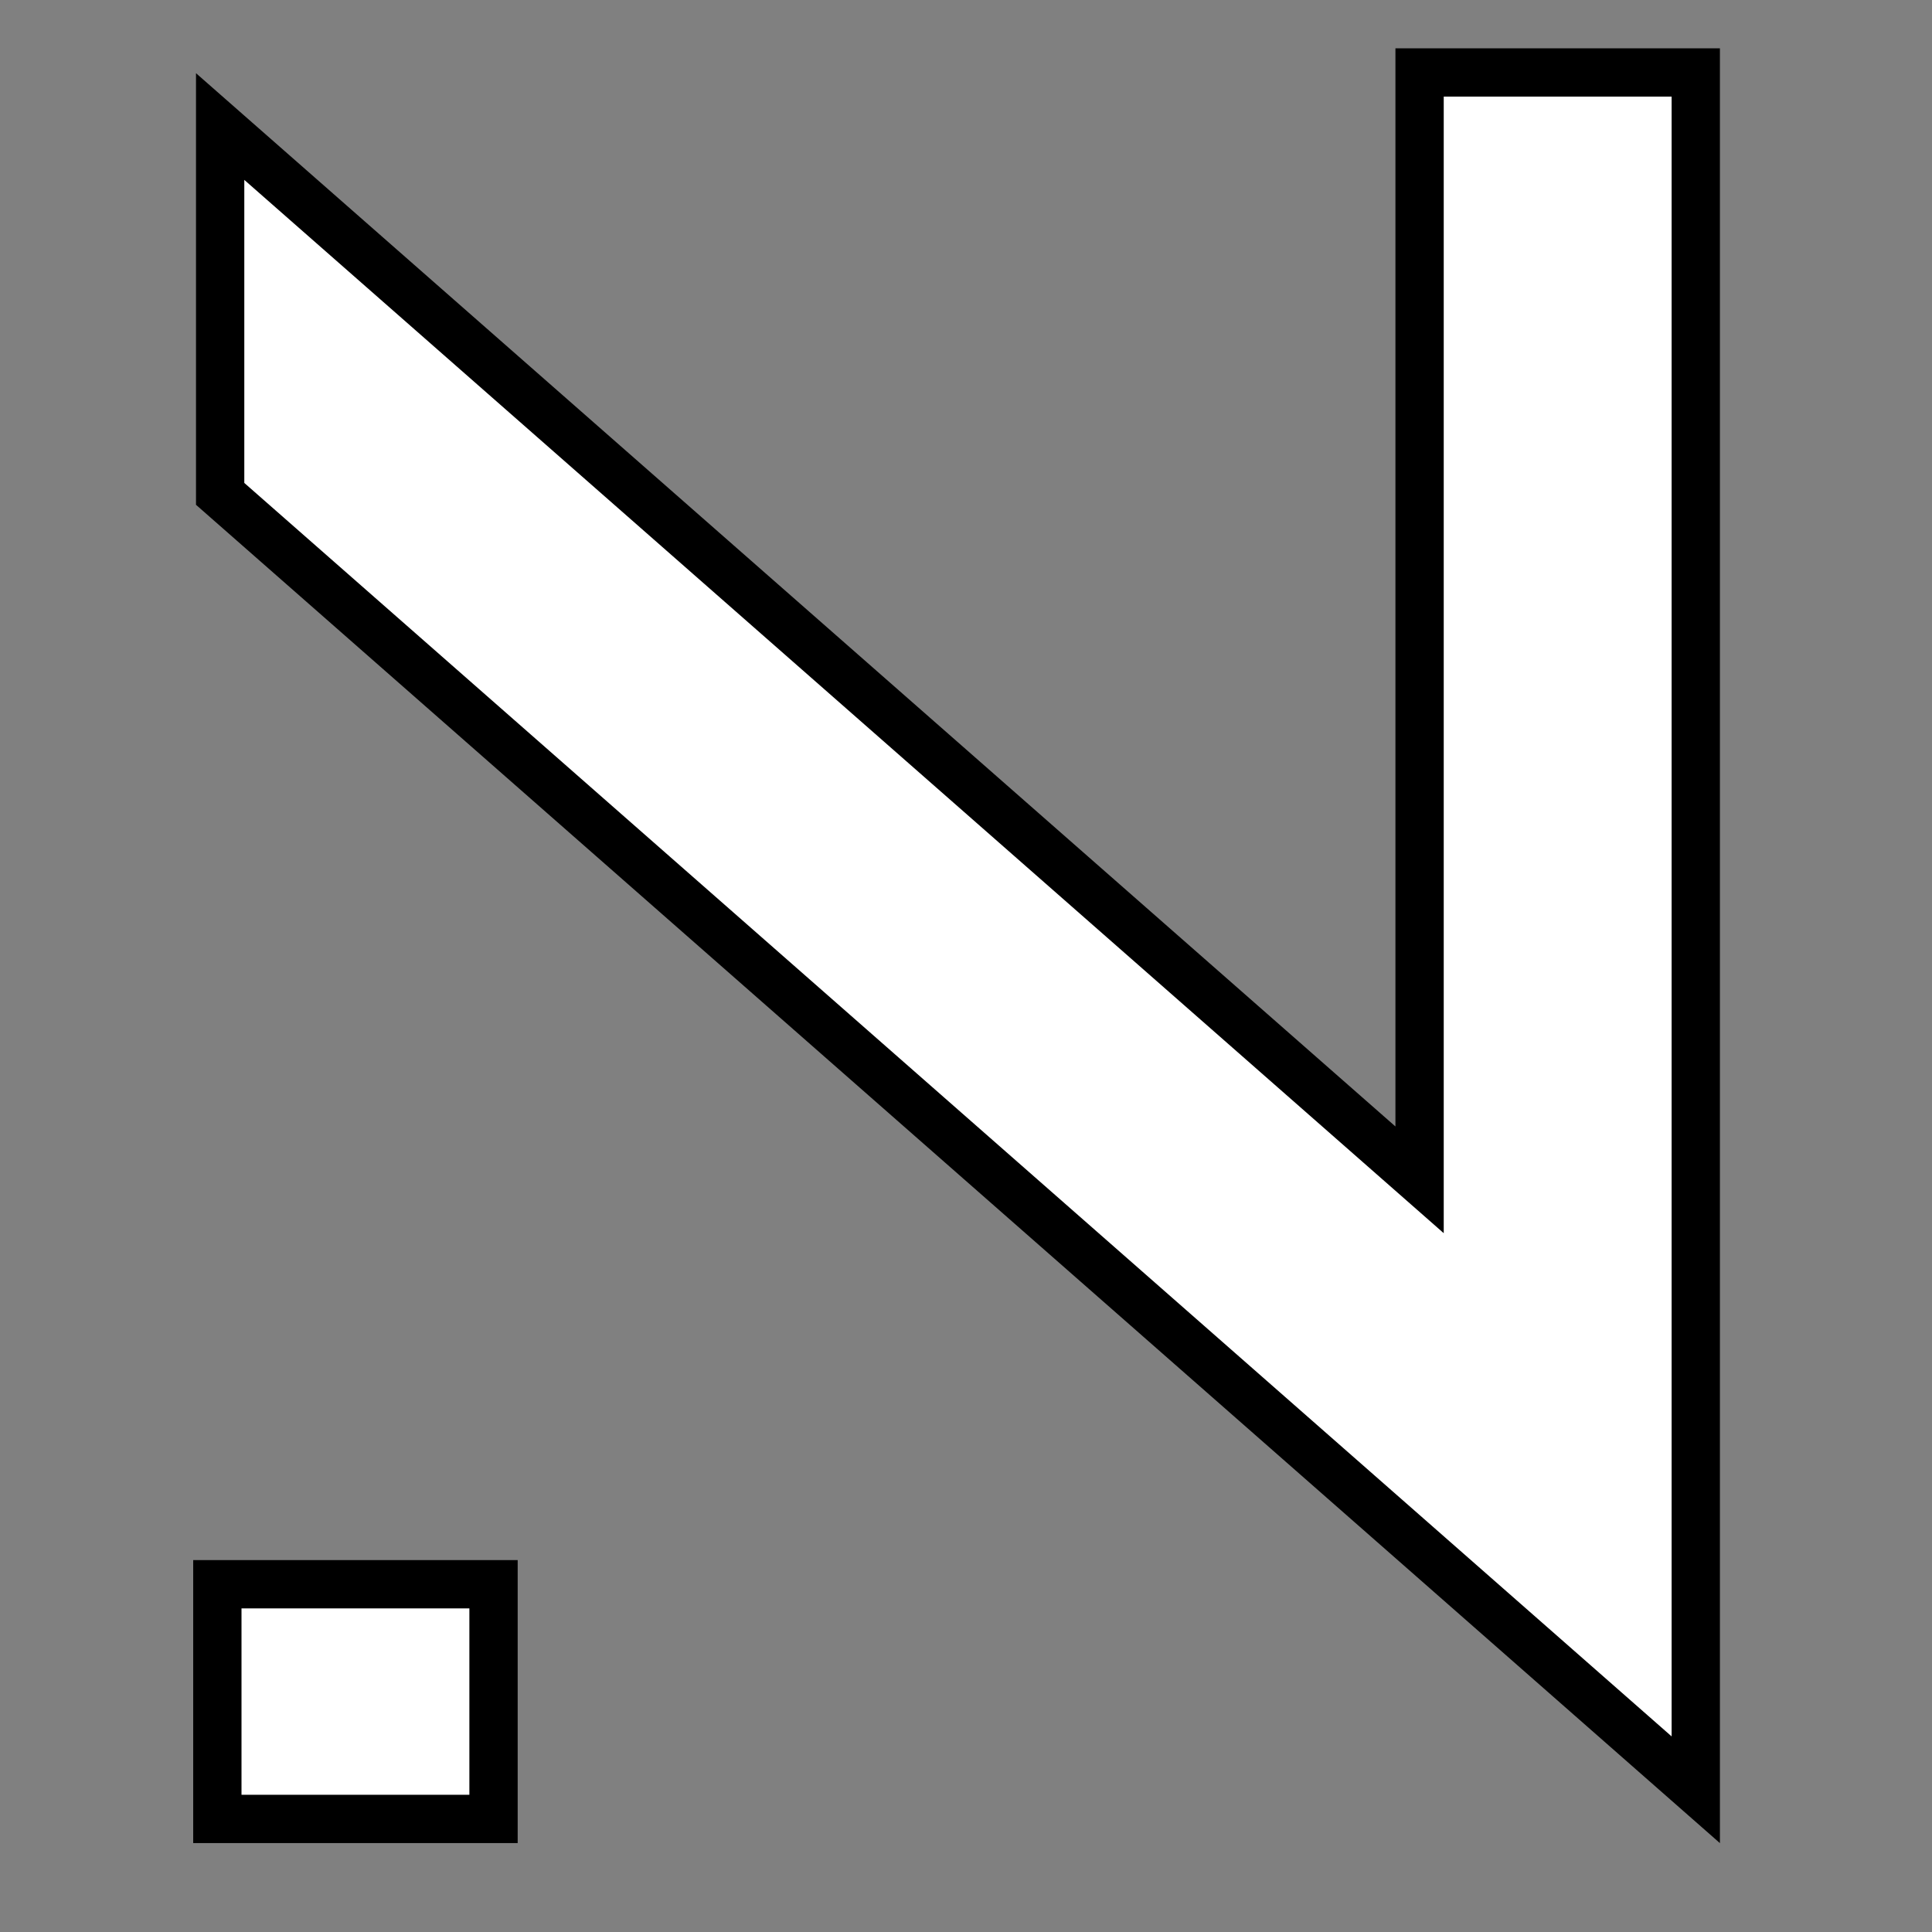
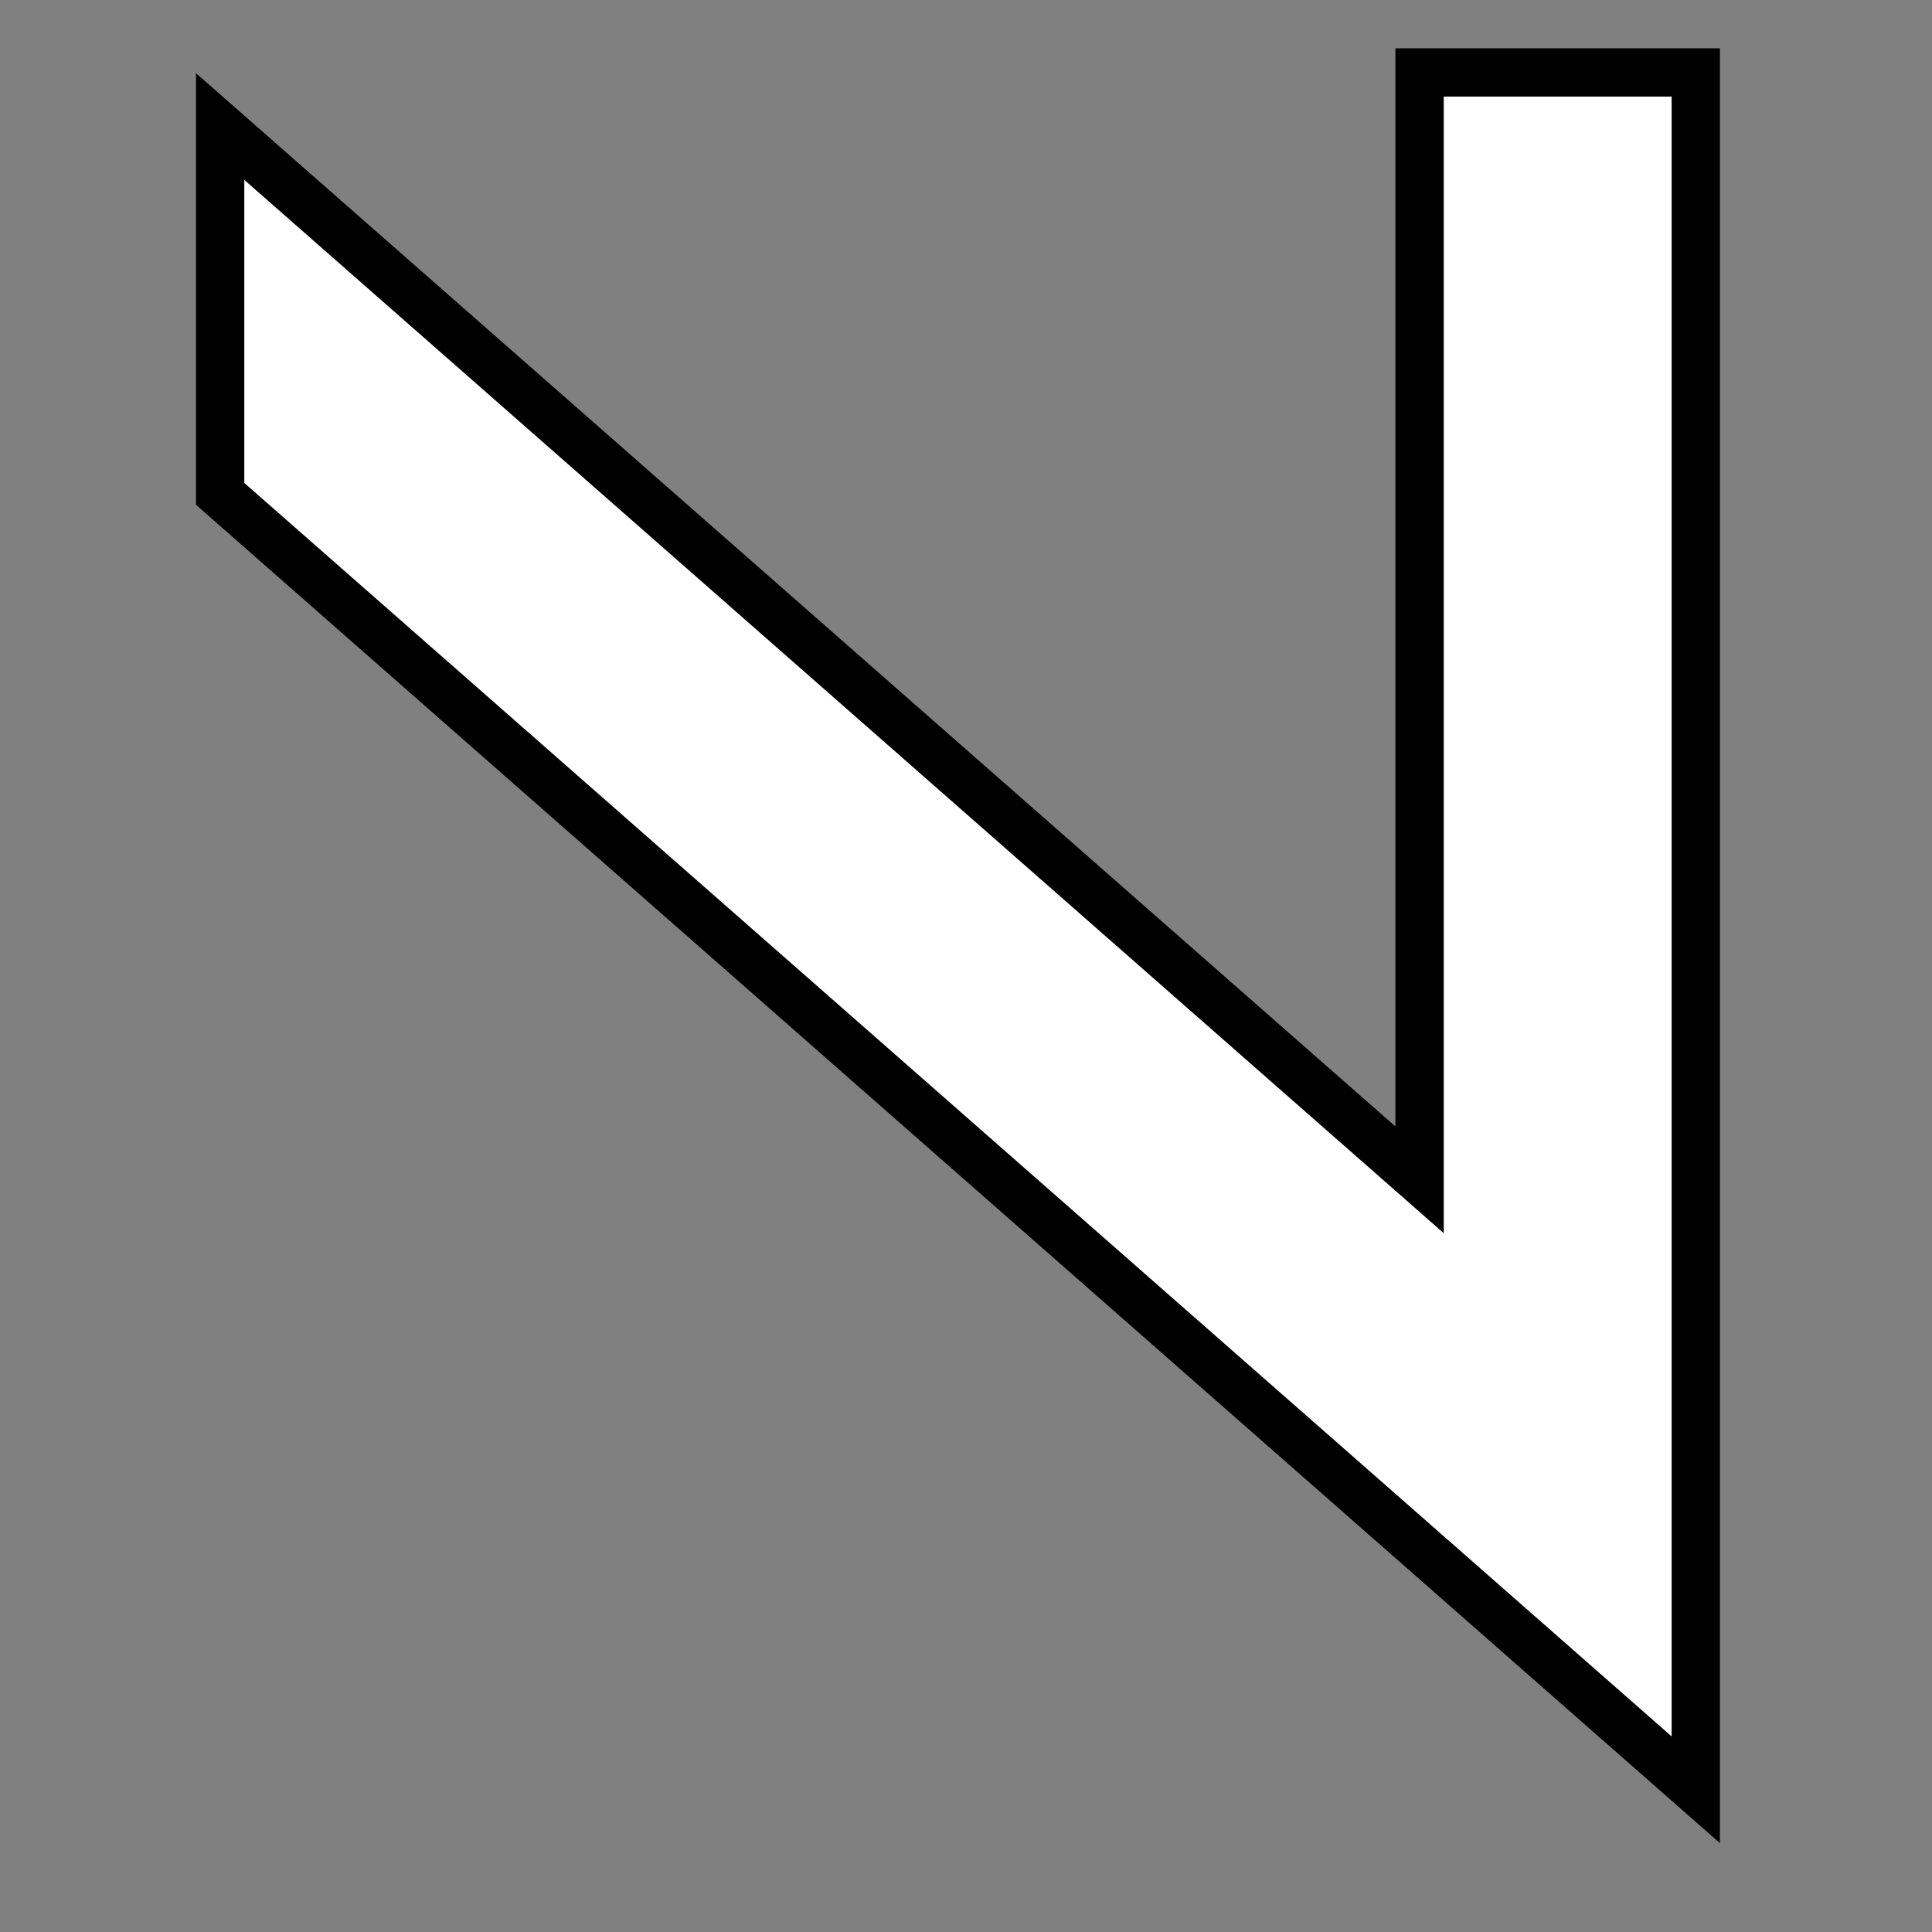
<svg xmlns="http://www.w3.org/2000/svg" width="40" height="40" viewBox="0 0 40 40" fill="none">
  <rect x="0" y="0" width="40" height="40" fill="#808080" stroke="none" />
-   <path d="M4.5 32.8V37.659H10.218V32.8H4.5Z" fill="white" stroke="black" />
-   <path d="M29.221 31.883L35.109 37.055V29.223V1.5H29.391V23.323V24.427L28.561 23.698L4.558 2.62V10.225L29.221 31.883L29.221 31.883Z" fill="white" stroke="black" />
+   <path d="M29.221 31.883L35.109 37.055V29.223V1.5H29.391V23.323V24.427L4.558 2.62V10.225L29.221 31.883L29.221 31.883Z" fill="white" stroke="black" />
</svg>